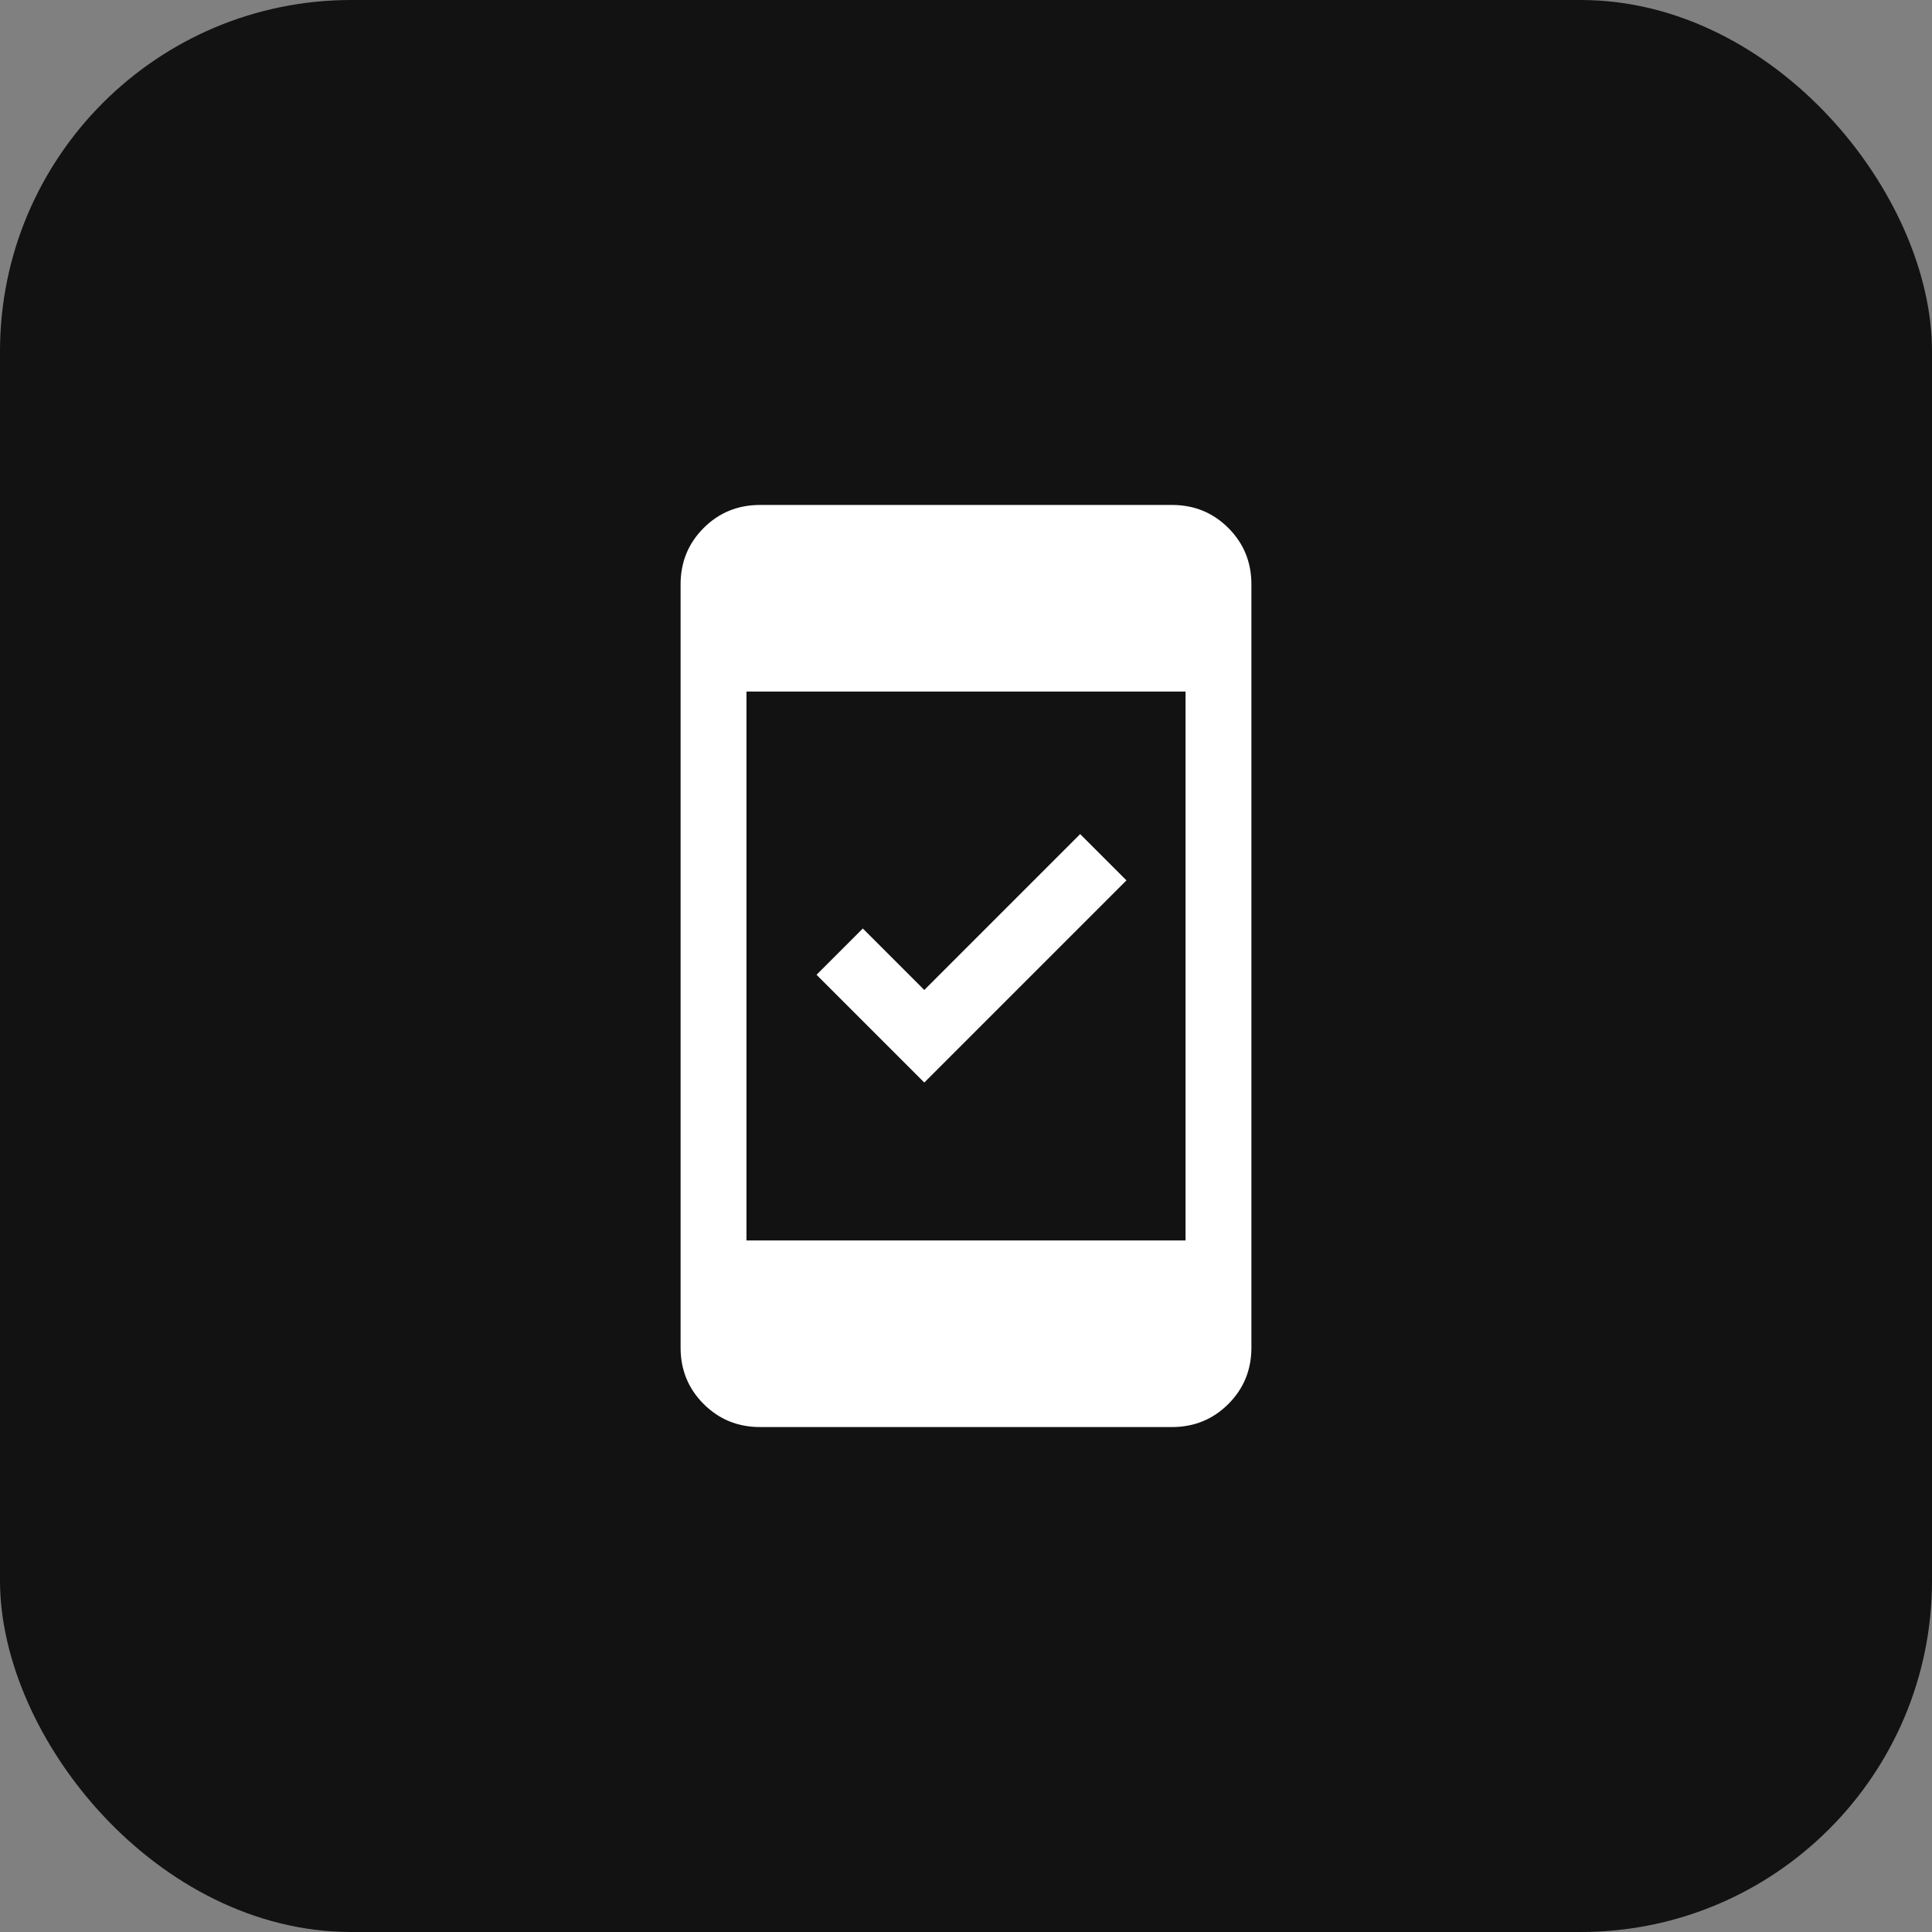
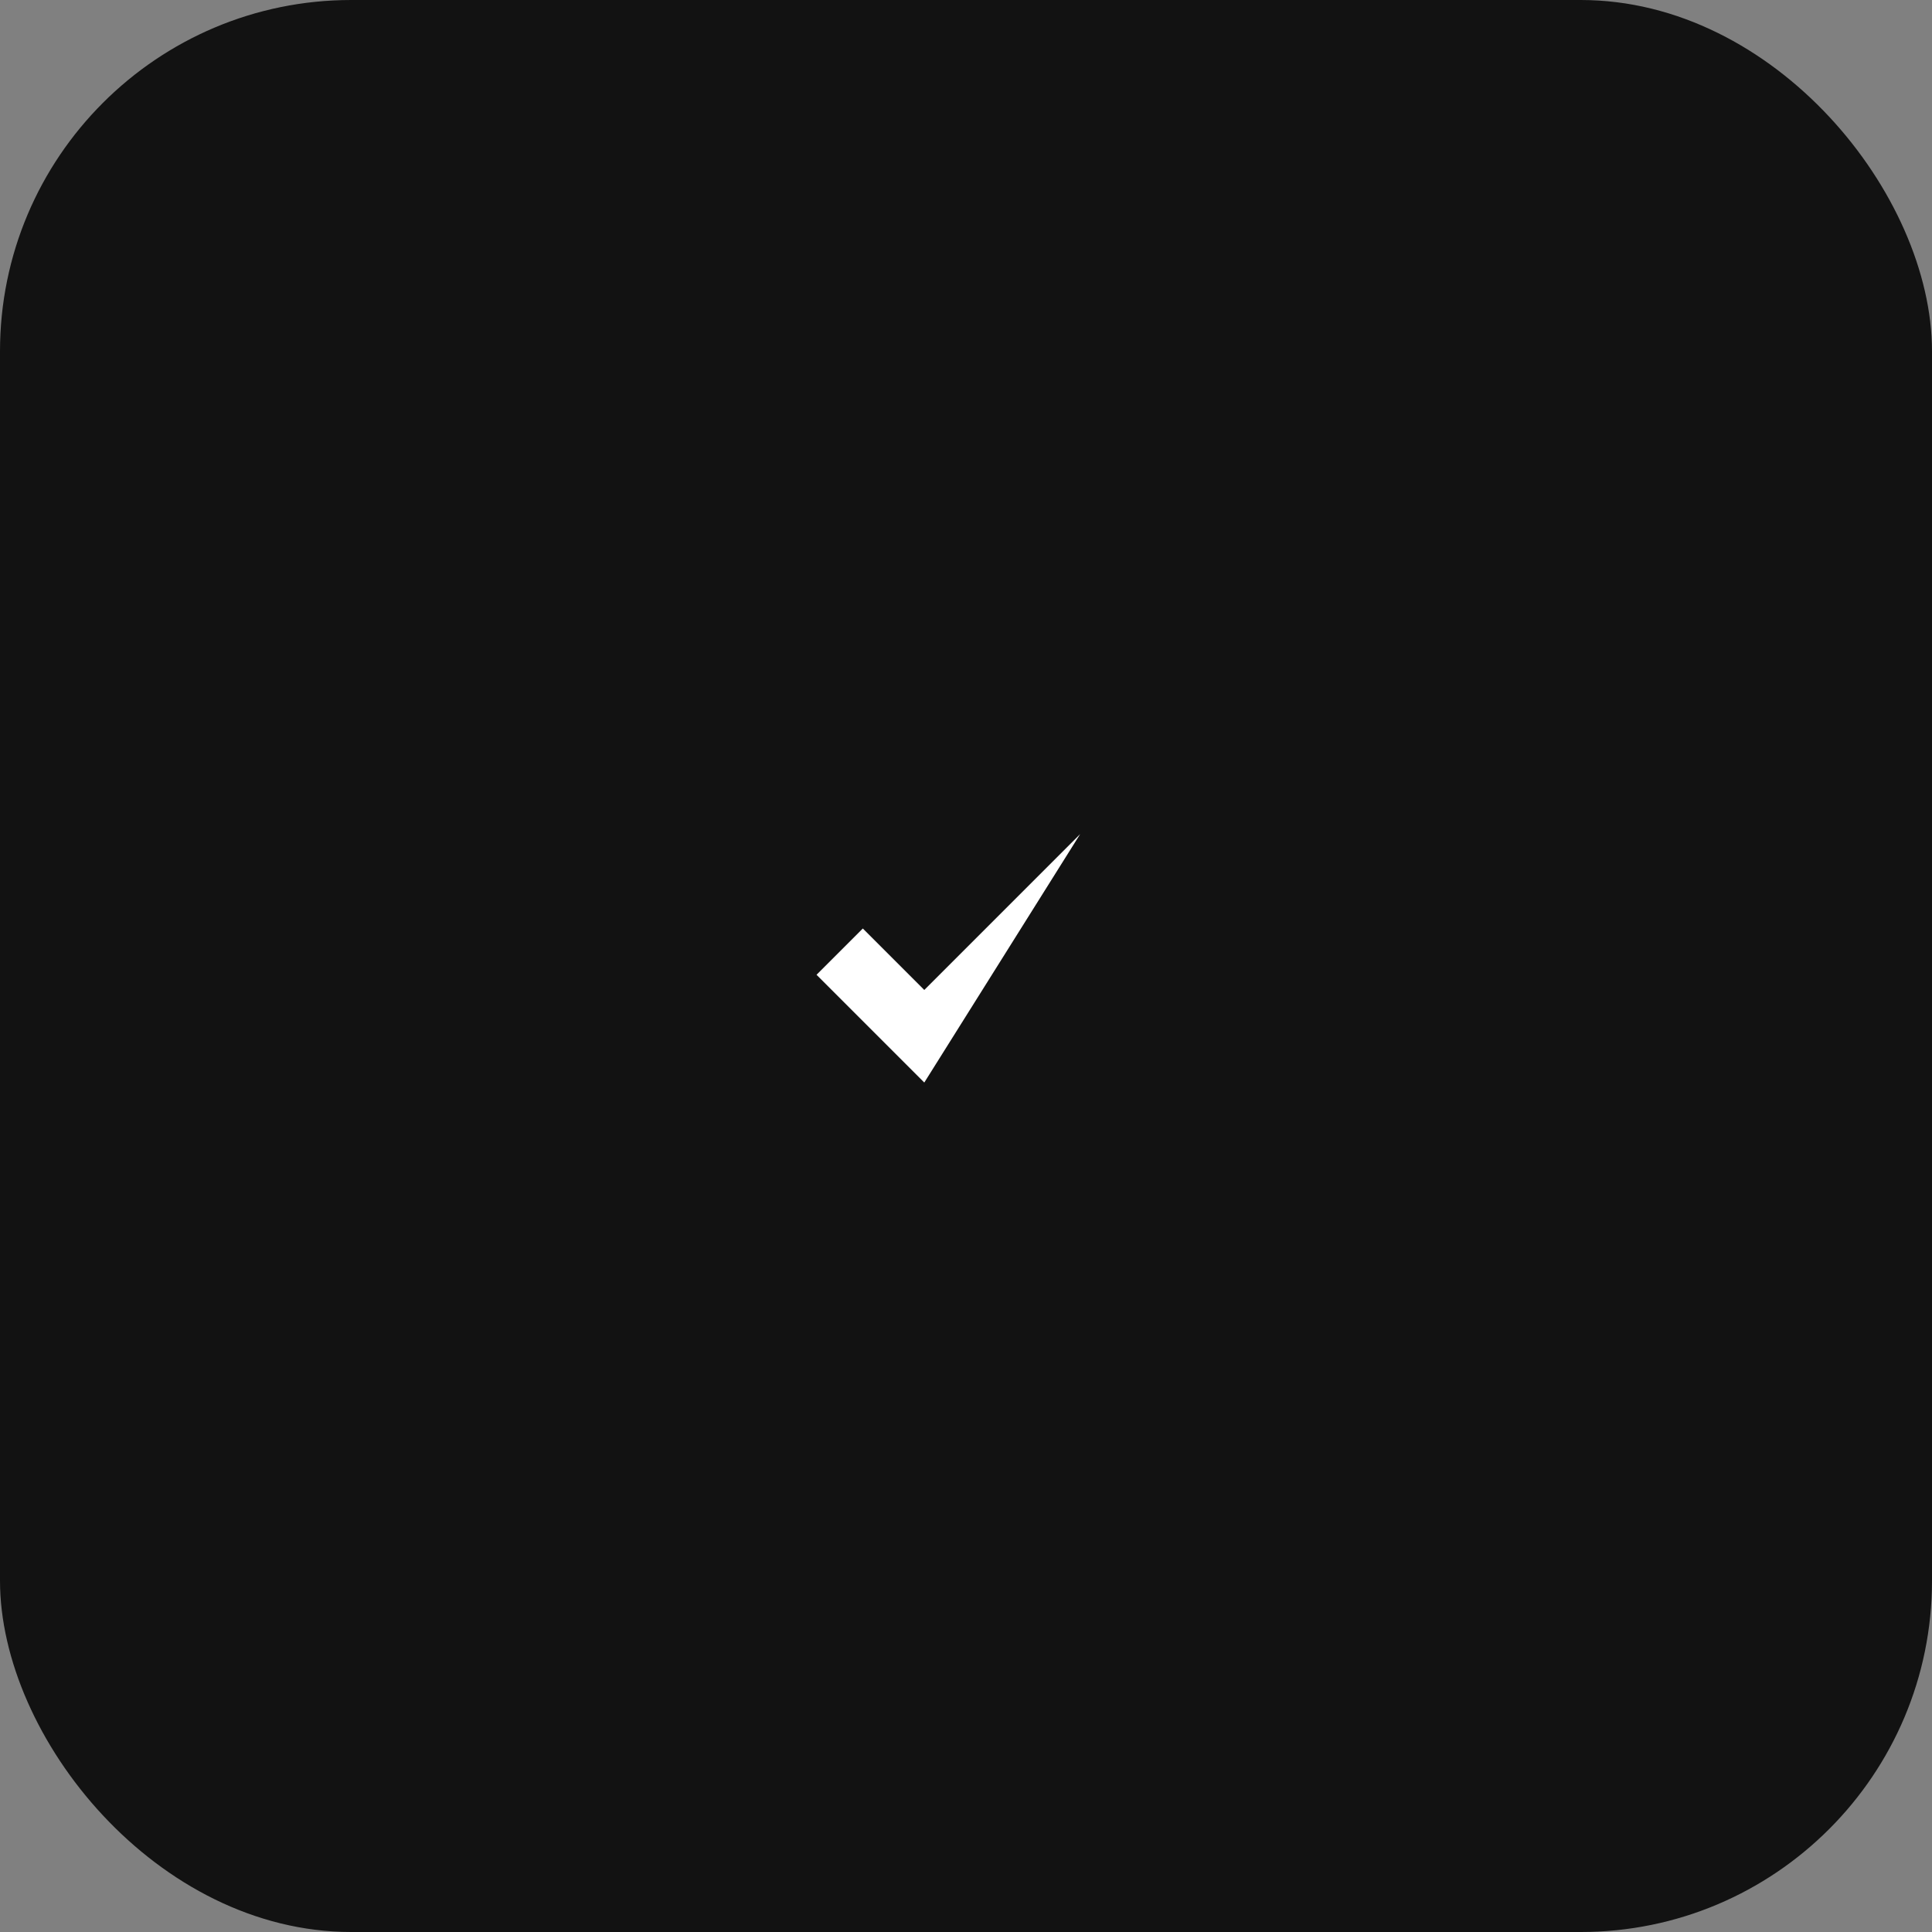
<svg xmlns="http://www.w3.org/2000/svg" width="44" height="44" viewBox="0 0 44 44" fill="none">
  <rect x="0" y="0" width="44" height="44" fill="#808080" stroke="none" />
  <rect width="44" height="44" rx="8" fill="#121212" />
-   <path d="M17.308 32.5C16.803 32.5 16.375 32.325 16.025 31.975C15.675 31.625 15.5 31.197 15.5 30.692V13.308C15.5 12.803 15.675 12.375 16.025 12.025C16.375 11.675 16.803 11.5 17.308 11.5H26.692C27.197 11.5 27.625 11.675 27.975 12.025C28.325 12.375 28.5 12.803 28.5 13.308V30.692C28.5 31.197 28.325 31.625 27.975 31.975C27.625 32.325 27.197 32.5 26.692 32.5L17.308 32.5ZM17 28.25H27V15.75H17V28.25Z" fill="white" />
-   <path d="M18.596 22.2L21.05 24.654L25.654 20.05L24.6 18.996L21.05 22.546L19.65 21.146L18.596 22.2Z" fill="white" />
+   <path d="M18.596 22.2L21.05 24.654L24.6 18.996L21.05 22.546L19.65 21.146L18.596 22.2Z" fill="white" />
</svg>